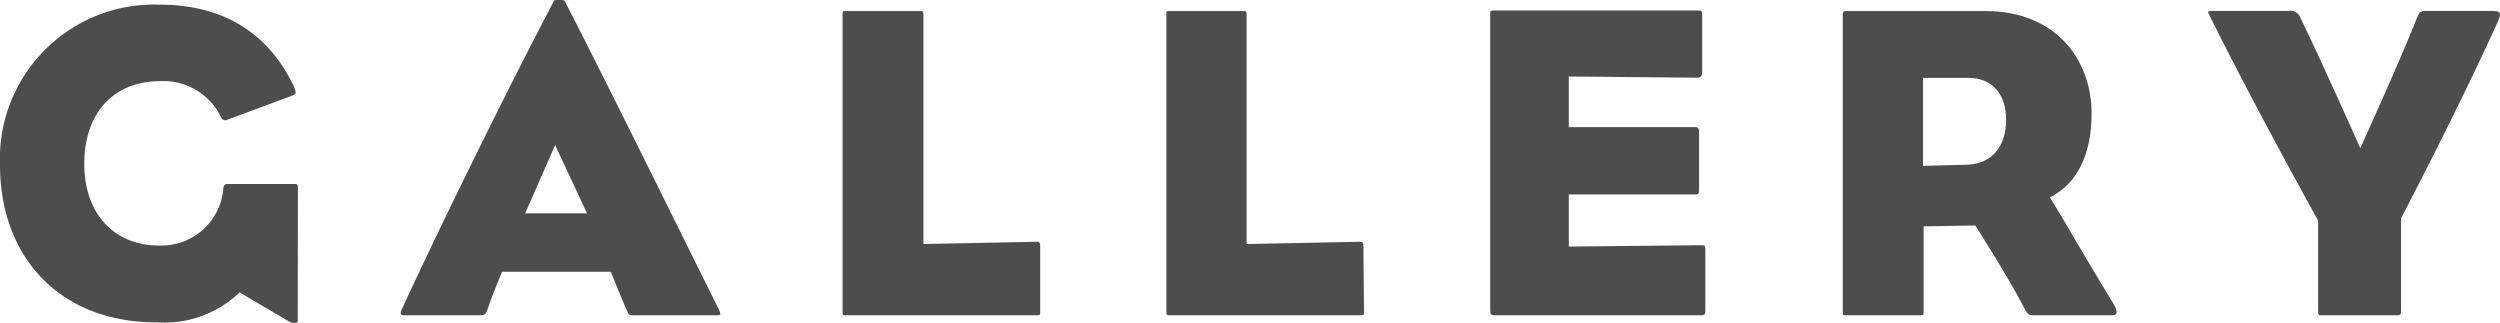
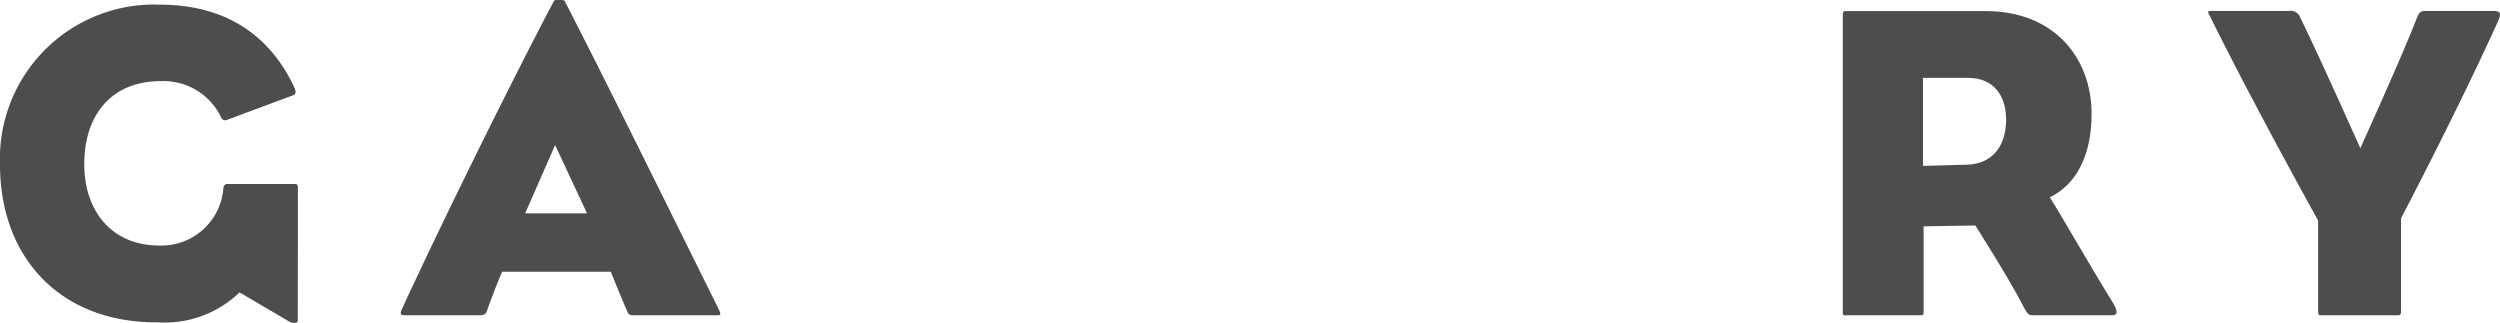
<svg xmlns="http://www.w3.org/2000/svg" viewBox="0 0 166.99 21.57">
  <defs>
    <style>.cls-1{fill:#4d4d4d;}</style>
  </defs>
  <title>title_gallery</title>
  <g id="レイヤー_2" data-name="レイヤー 2">
    <g id="txt">
      <path class="cls-1" d="M19.89,21.45s0,.12-.27.12a.88.88,0,0,1-.3-.09L16,19.53a7.2,7.2,0,0,1-5.49,2C4.08,21.57,0,17.25,0,11A10.3,10.3,0,0,1,10.65.31c4.83,0,7.56,2.43,9,5.51.12.27.15.46-.06.54L15.18,8c-.21.09-.36,0-.45-.24a4.26,4.26,0,0,0-4-2.34c-3.27,0-5.1,2.25-5.1,5.53s1.95,5.45,5,5.45a4.15,4.15,0,0,0,4.29-3.81c0-.18.12-.3.24-.3h4.5c.18,0,.24.06.24.21Z" />
      <path class="cls-1" d="M48,20.64c.18.39.15.42-.12.42H42.27a.34.34,0,0,1-.36-.24c-.36-.81-.81-1.92-1.11-2.67H33.54c-.36.84-.75,1.86-1,2.58-.09.24-.15.33-.54.33H27c-.24,0-.3-.12-.15-.42C29.91,14,34.68,4.44,37,.07c0-.07.18-.07.36-.07s.33,0,.36.07C40.47,5.4,44.7,14,48,20.64Zm-8.79-6.39L37.08,9.69l-2,4.56Z" />
-       <path class="cls-1" d="M69.48,20.79c0,.24,0,.27-.24.27H56.55c-.27,0-.27,0-.27-.27V1c0-.3,0-.26.27-.26h4.86c.24,0,.27,0,.27.26v15.3l7.53-.15c.24,0,.27.06.27.3Z" />
-       <path class="cls-1" d="M91.11,20.79c0,.24,0,.27-.24.27H78.18c-.27,0-.27,0-.27-.27V1c0-.3,0-.26.27-.26H83c.24,0,.27,0,.27.26v15.3l7.53-.15c.24,0,.27.06.27.3Z" />
-       <path class="cls-1" d="M113.91,20.64c0,.36,0,.42-.33.42H99.87c-.3,0-.33-.06-.33-.42V1c0-.28,0-.3.27-.3h13.56c.3,0,.33,0,.33.38V4.78c0,.26-.09.41-.33.41l-8.58-.08V8.49h8.4c.27,0,.3.06.3.42v3.66c0,.36,0,.42-.3.42h-8.4v3.48l8.79-.09c.33,0,.33,0,.33.39Z" />
      <path class="cls-1" d="M141.15,20.25c.36.6.27.81-.06.81h-5.31c-.24,0-.36-.06-.63-.6-1-1.95-3.21-5.4-3.21-5.4l-3.45.06v5.67c0,.24,0,.27-.24.27h-4.92c-.24,0-.24,0-.24-.27V1c0-.3.15-.26.24-.26h9.3c4.62,0,7.08,3.17,7.08,6.86,0,2.76-1,4.71-2.79,5.58C137.7,14.4,139.41,17.43,141.15,20.25ZM134,8c0-1.59-.81-2.8-2.55-2.8h-3v5.88l3-.08C133.11,10.92,134,9.72,134,8Z" />
      <path class="cls-1" d="M166.83,1.48c-2.64,5.84-6.45,13.1-6.45,13.1v6.06c0,.39,0,.42-.33.42h-5c-.18,0-.21,0-.21-.42V14.73S150.54,7,147.63,1.11c-.21-.38-.18-.38.18-.38h5.07a.69.69,0,0,1,.78.47c1.23,2.49,4,8.7,4,8.7s2.79-6.15,3.75-8.63c.18-.45.27-.54.63-.54h4.41C167,.73,167.13.82,166.83,1.48Z" />
    </g>
  </g>
</svg>